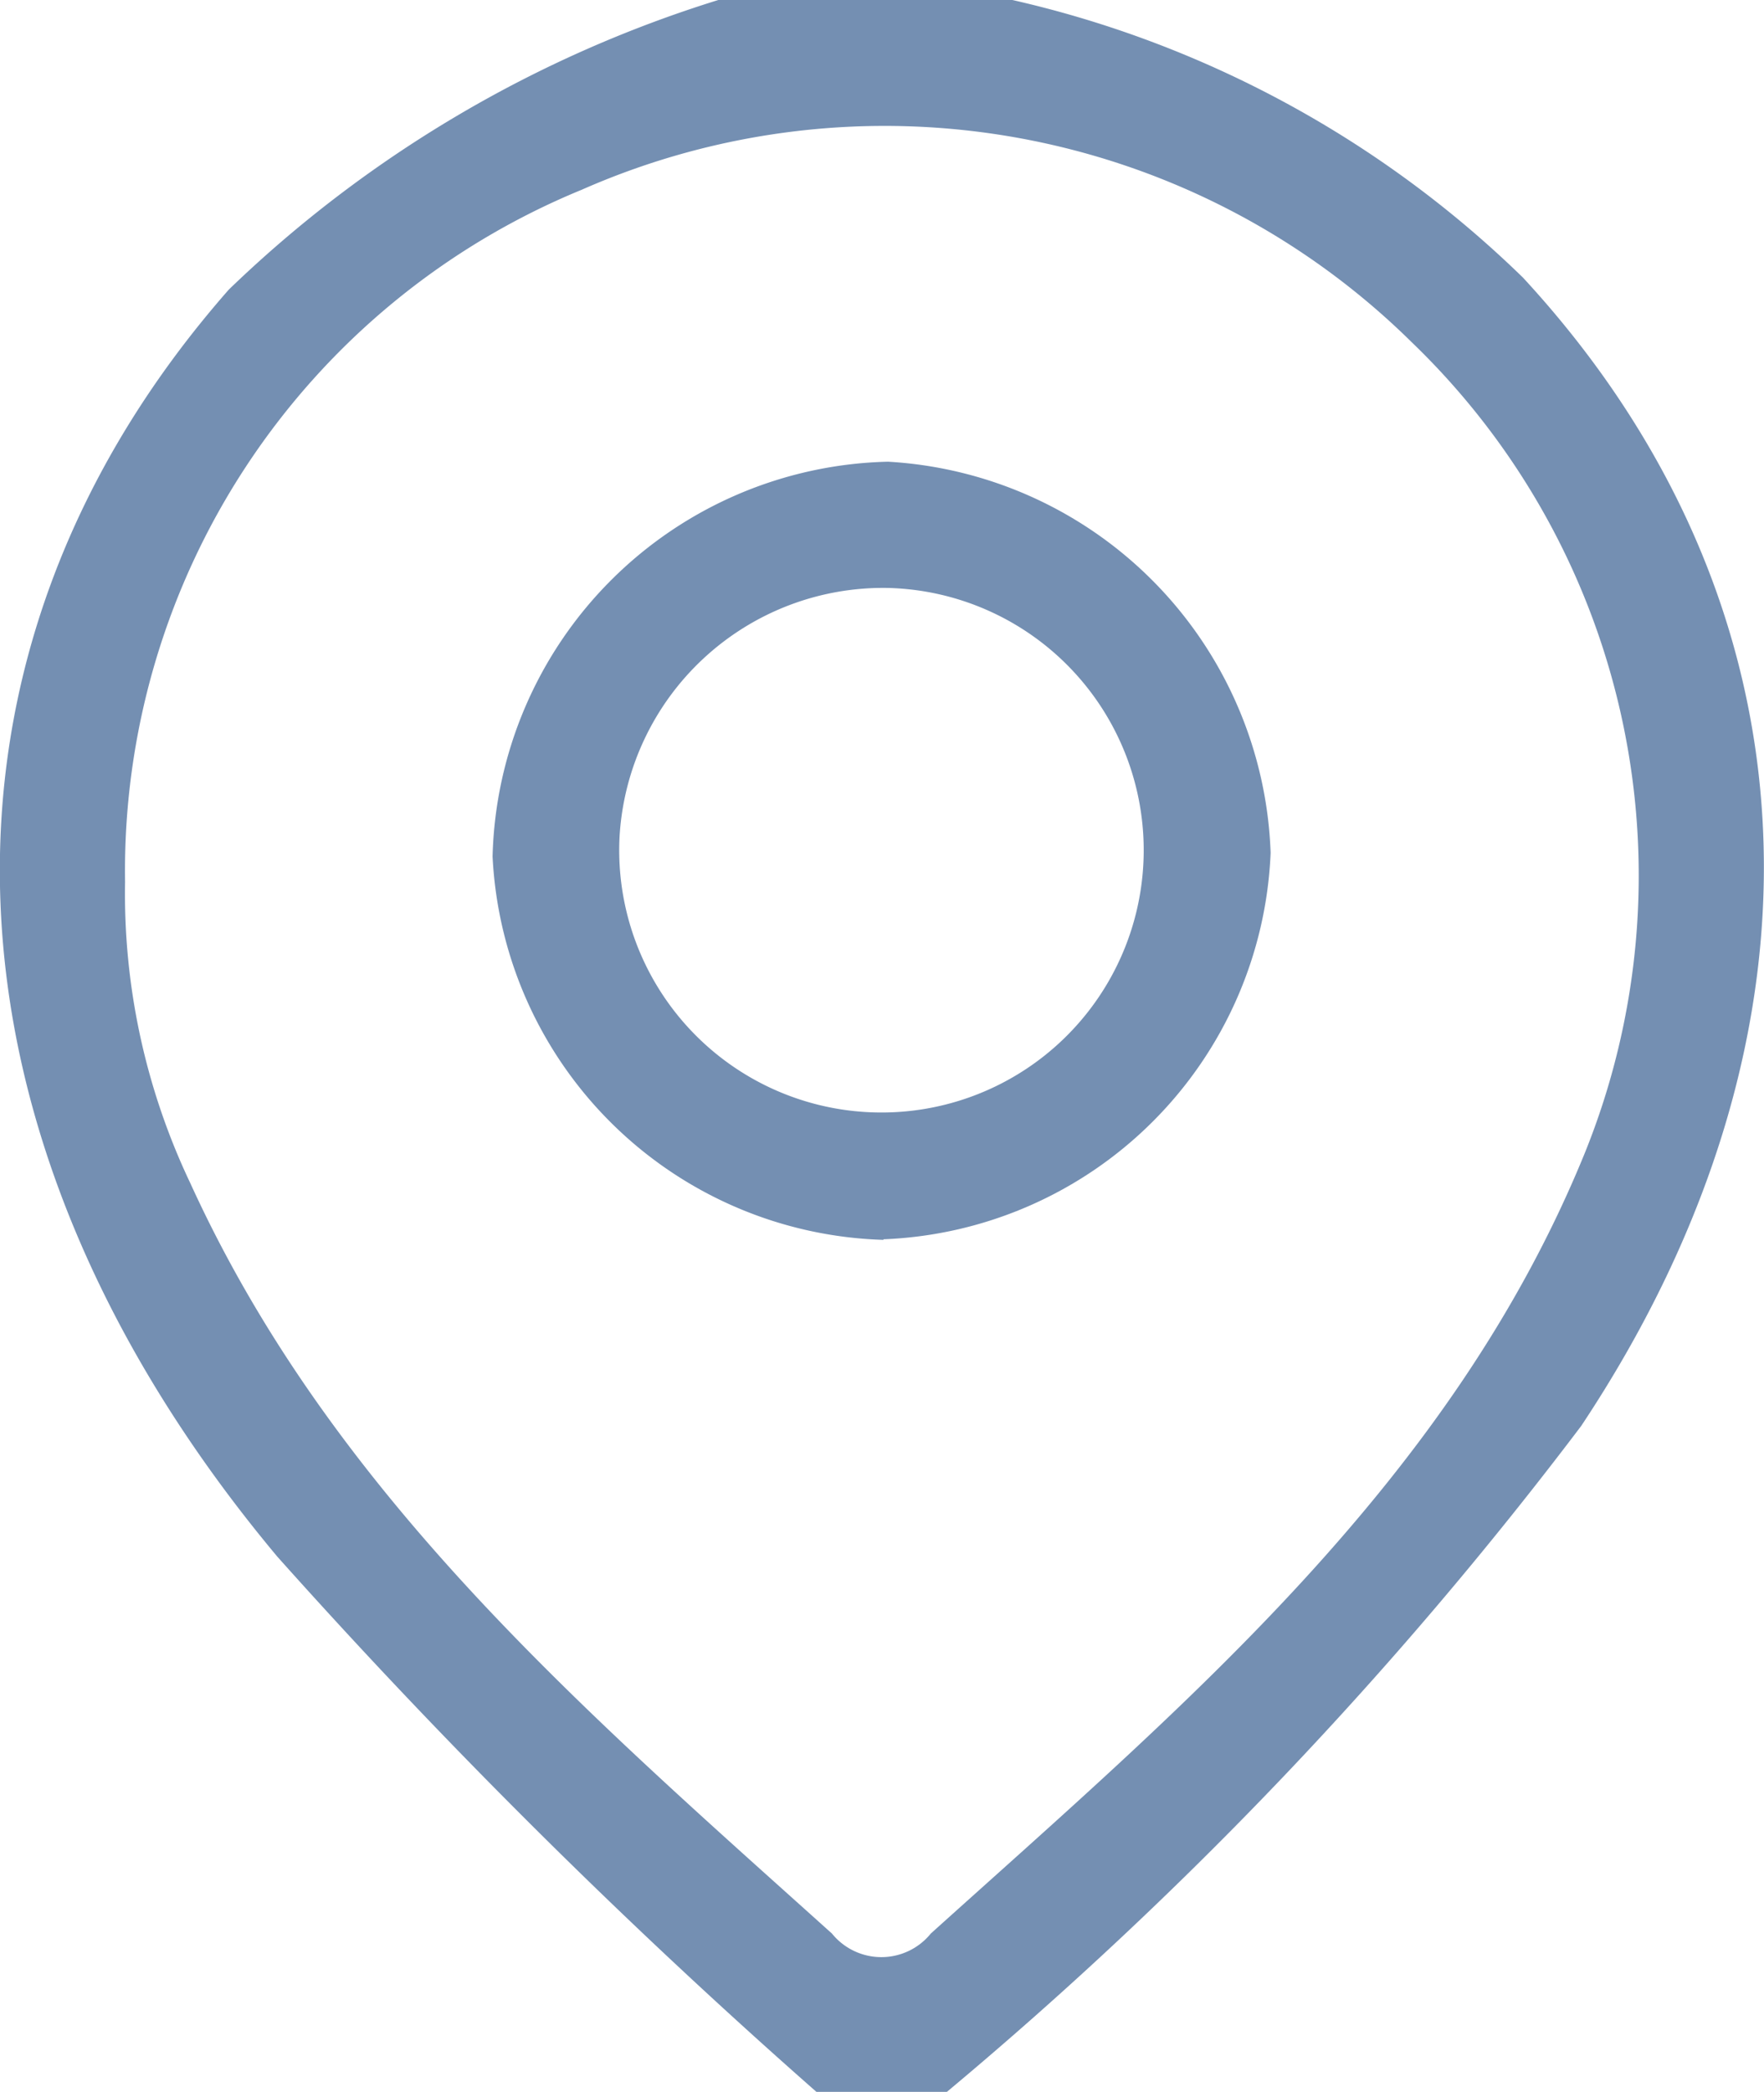
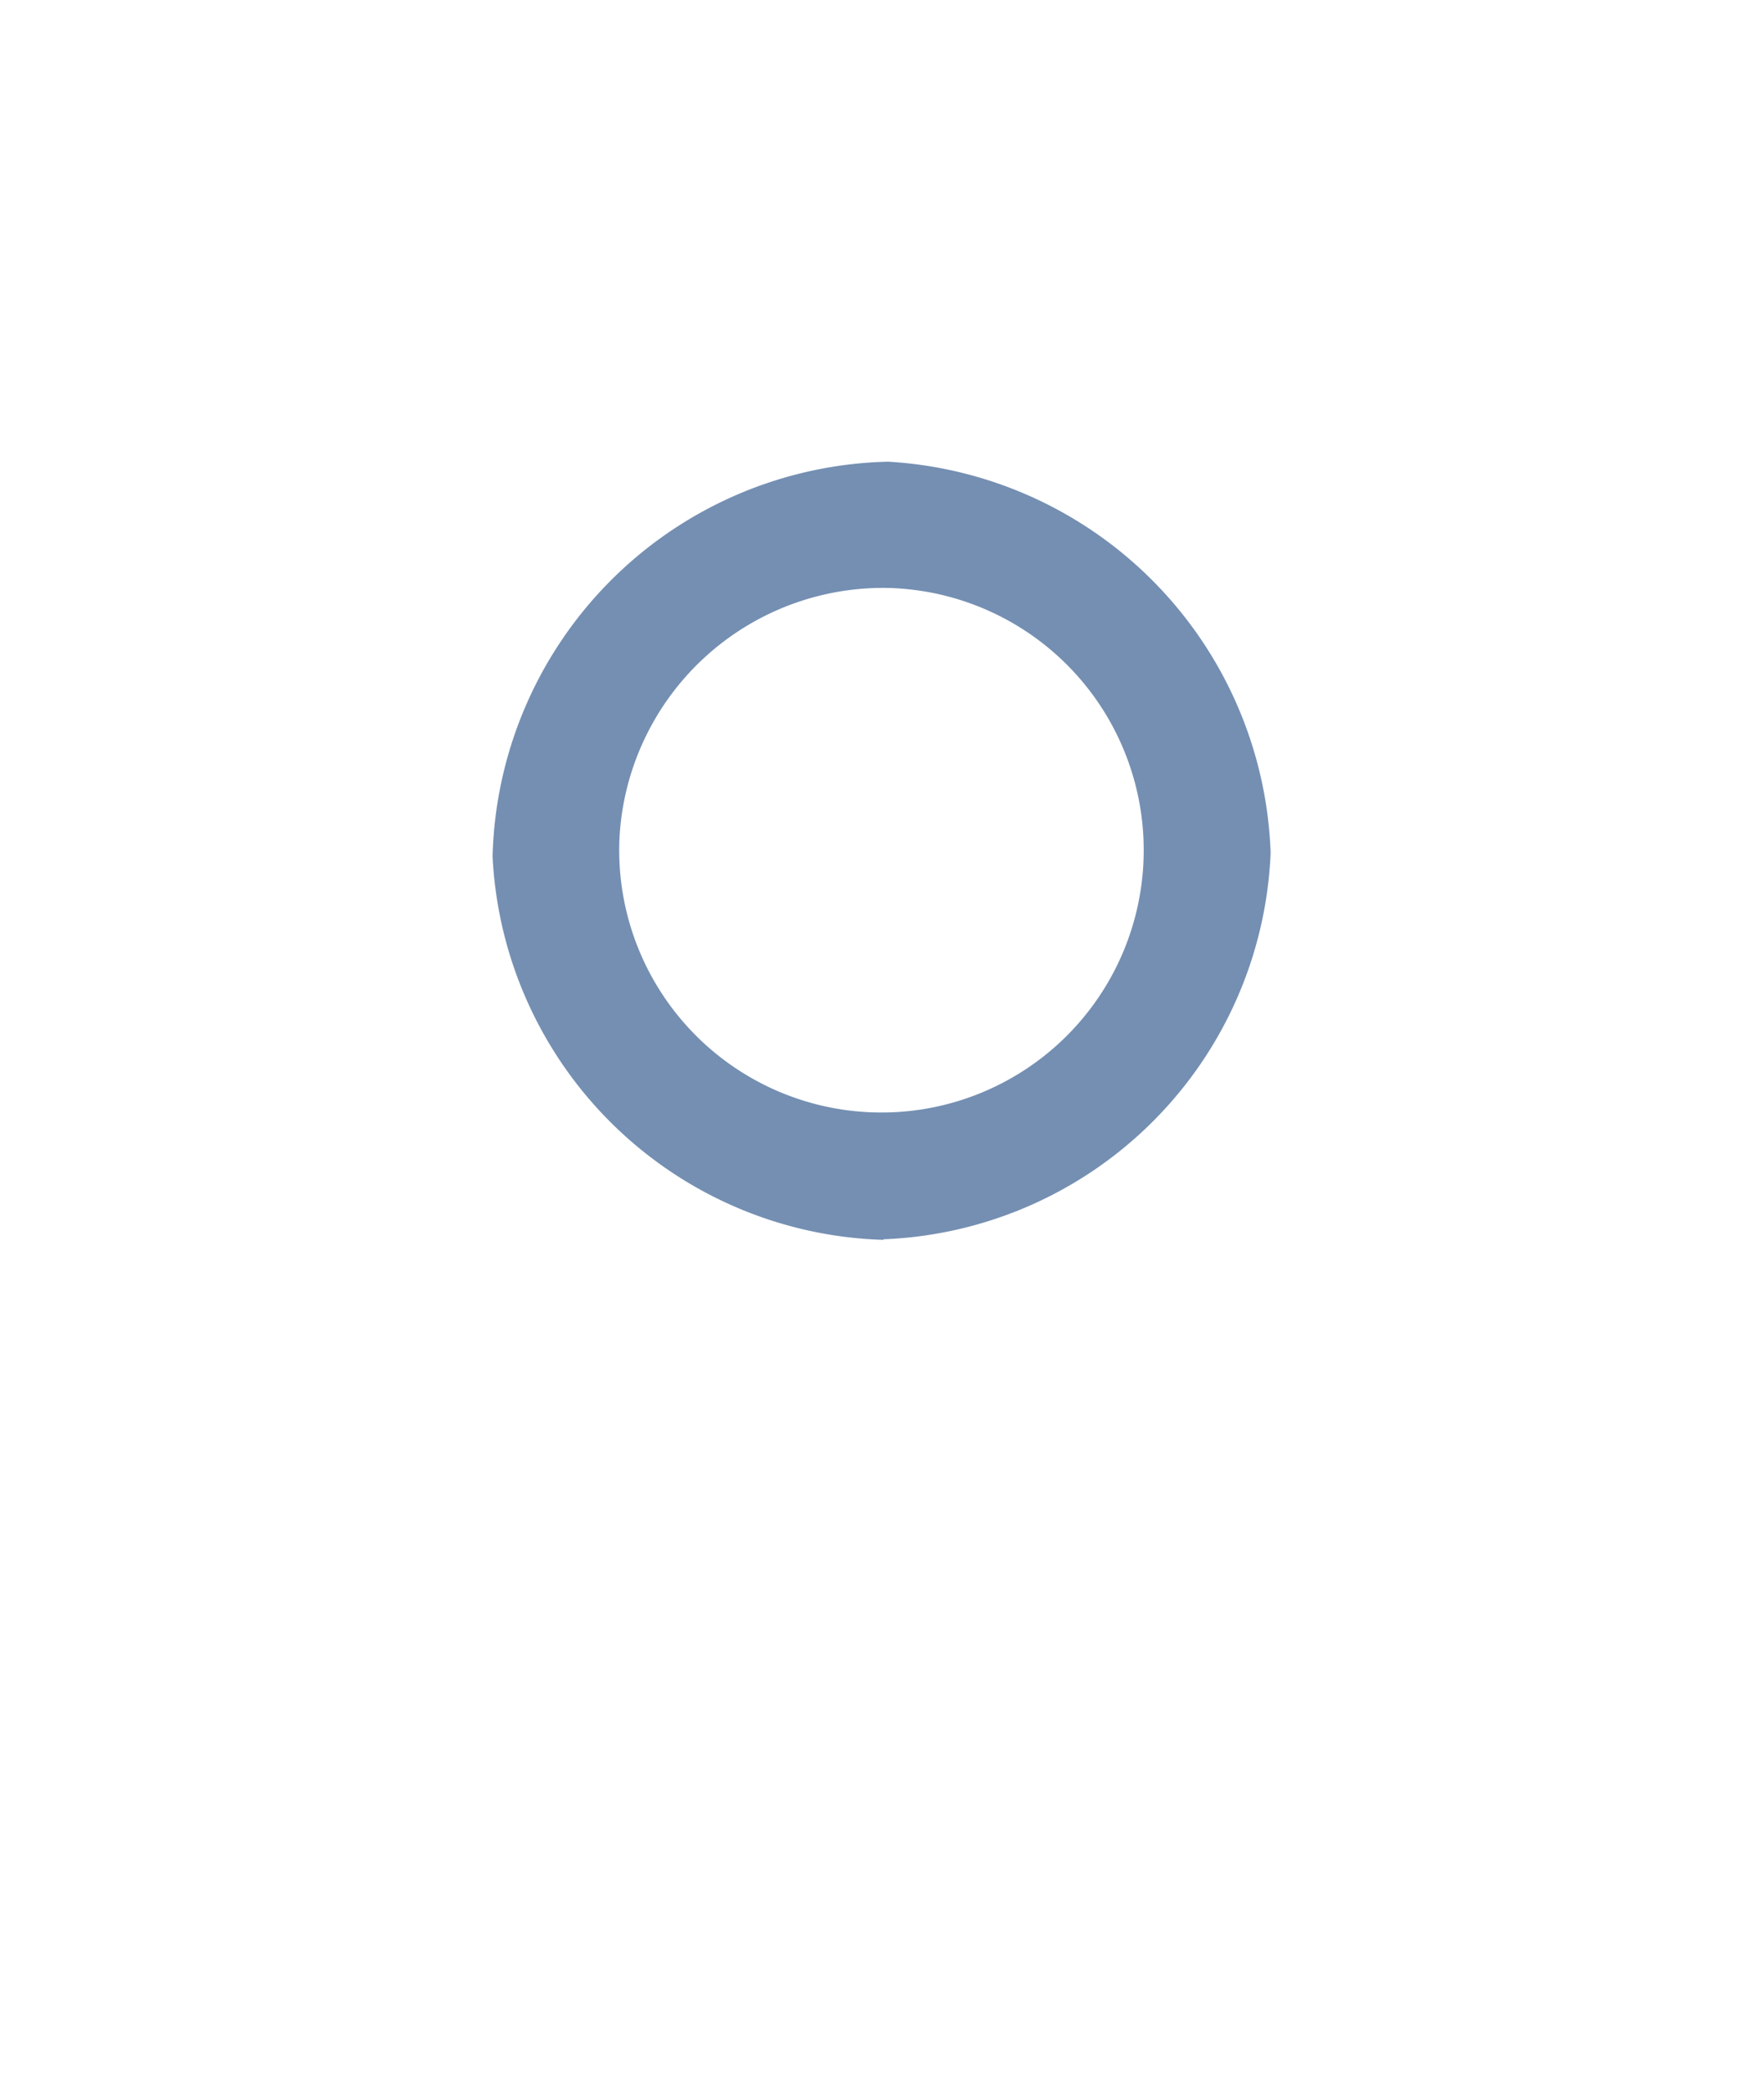
<svg xmlns="http://www.w3.org/2000/svg" width="15.417" height="18.277" viewBox="0 0 15.417 18.277">
  <defs>
    <clipPath id="clip-path">
      <rect id="Rectangle_4117" data-name="Rectangle 4117" width="15.417" height="18.277" fill="#748fb2" />
    </clipPath>
  </defs>
  <g id="Group_178" data-name="Group 178" transform="translate(0 0)">
    <g id="Group_177" data-name="Group 177" transform="translate(0 0)" clip-path="url(#clip-path)">
-       <path id="Path_4851" data-name="Path 4851" d="M7.135,18.277A55.244,55.244,0,0,1,2.423,13.6C-.658,9.916-.806,5.723,2,2.53A10.731,10.731,0,0,1,6.278,0h2.57a9.364,9.364,0,0,1,4.463,2.426c2.608,2.823,2.81,6.571.509,10.032a35.337,35.337,0,0,1-5.544,5.819ZM1.093,7.706a5.888,5.888,0,0,0,.57,2.631c1.241,2.722,3.451,4.617,5.608,6.557a.556.556,0,0,0,.864,0c2.227-2.006,4.545-3.947,5.716-6.82A6.466,6.466,0,0,0,12.338,2.99,6.56,6.56,0,0,0,5.084,1.658,6.434,6.434,0,0,0,1.093,7.706" transform="translate(0 0)" fill="#748fb2" />
      <path id="Path_4852" data-name="Path 4852" d="M10.938,13.849A3.525,3.525,0,0,1,7.522,10.5a3.539,3.539,0,0,1,3.456-3.45,3.548,3.548,0,0,1,3.344,3.418,3.524,3.524,0,0,1-3.384,3.376m.038-5.691a2.308,2.308,0,0,0-2.344,2.17,2.292,2.292,0,1,0,2.344-2.17" transform="translate(-3.217 -3.016)" fill="#748fb2" />
    </g>
  </g>
</svg>